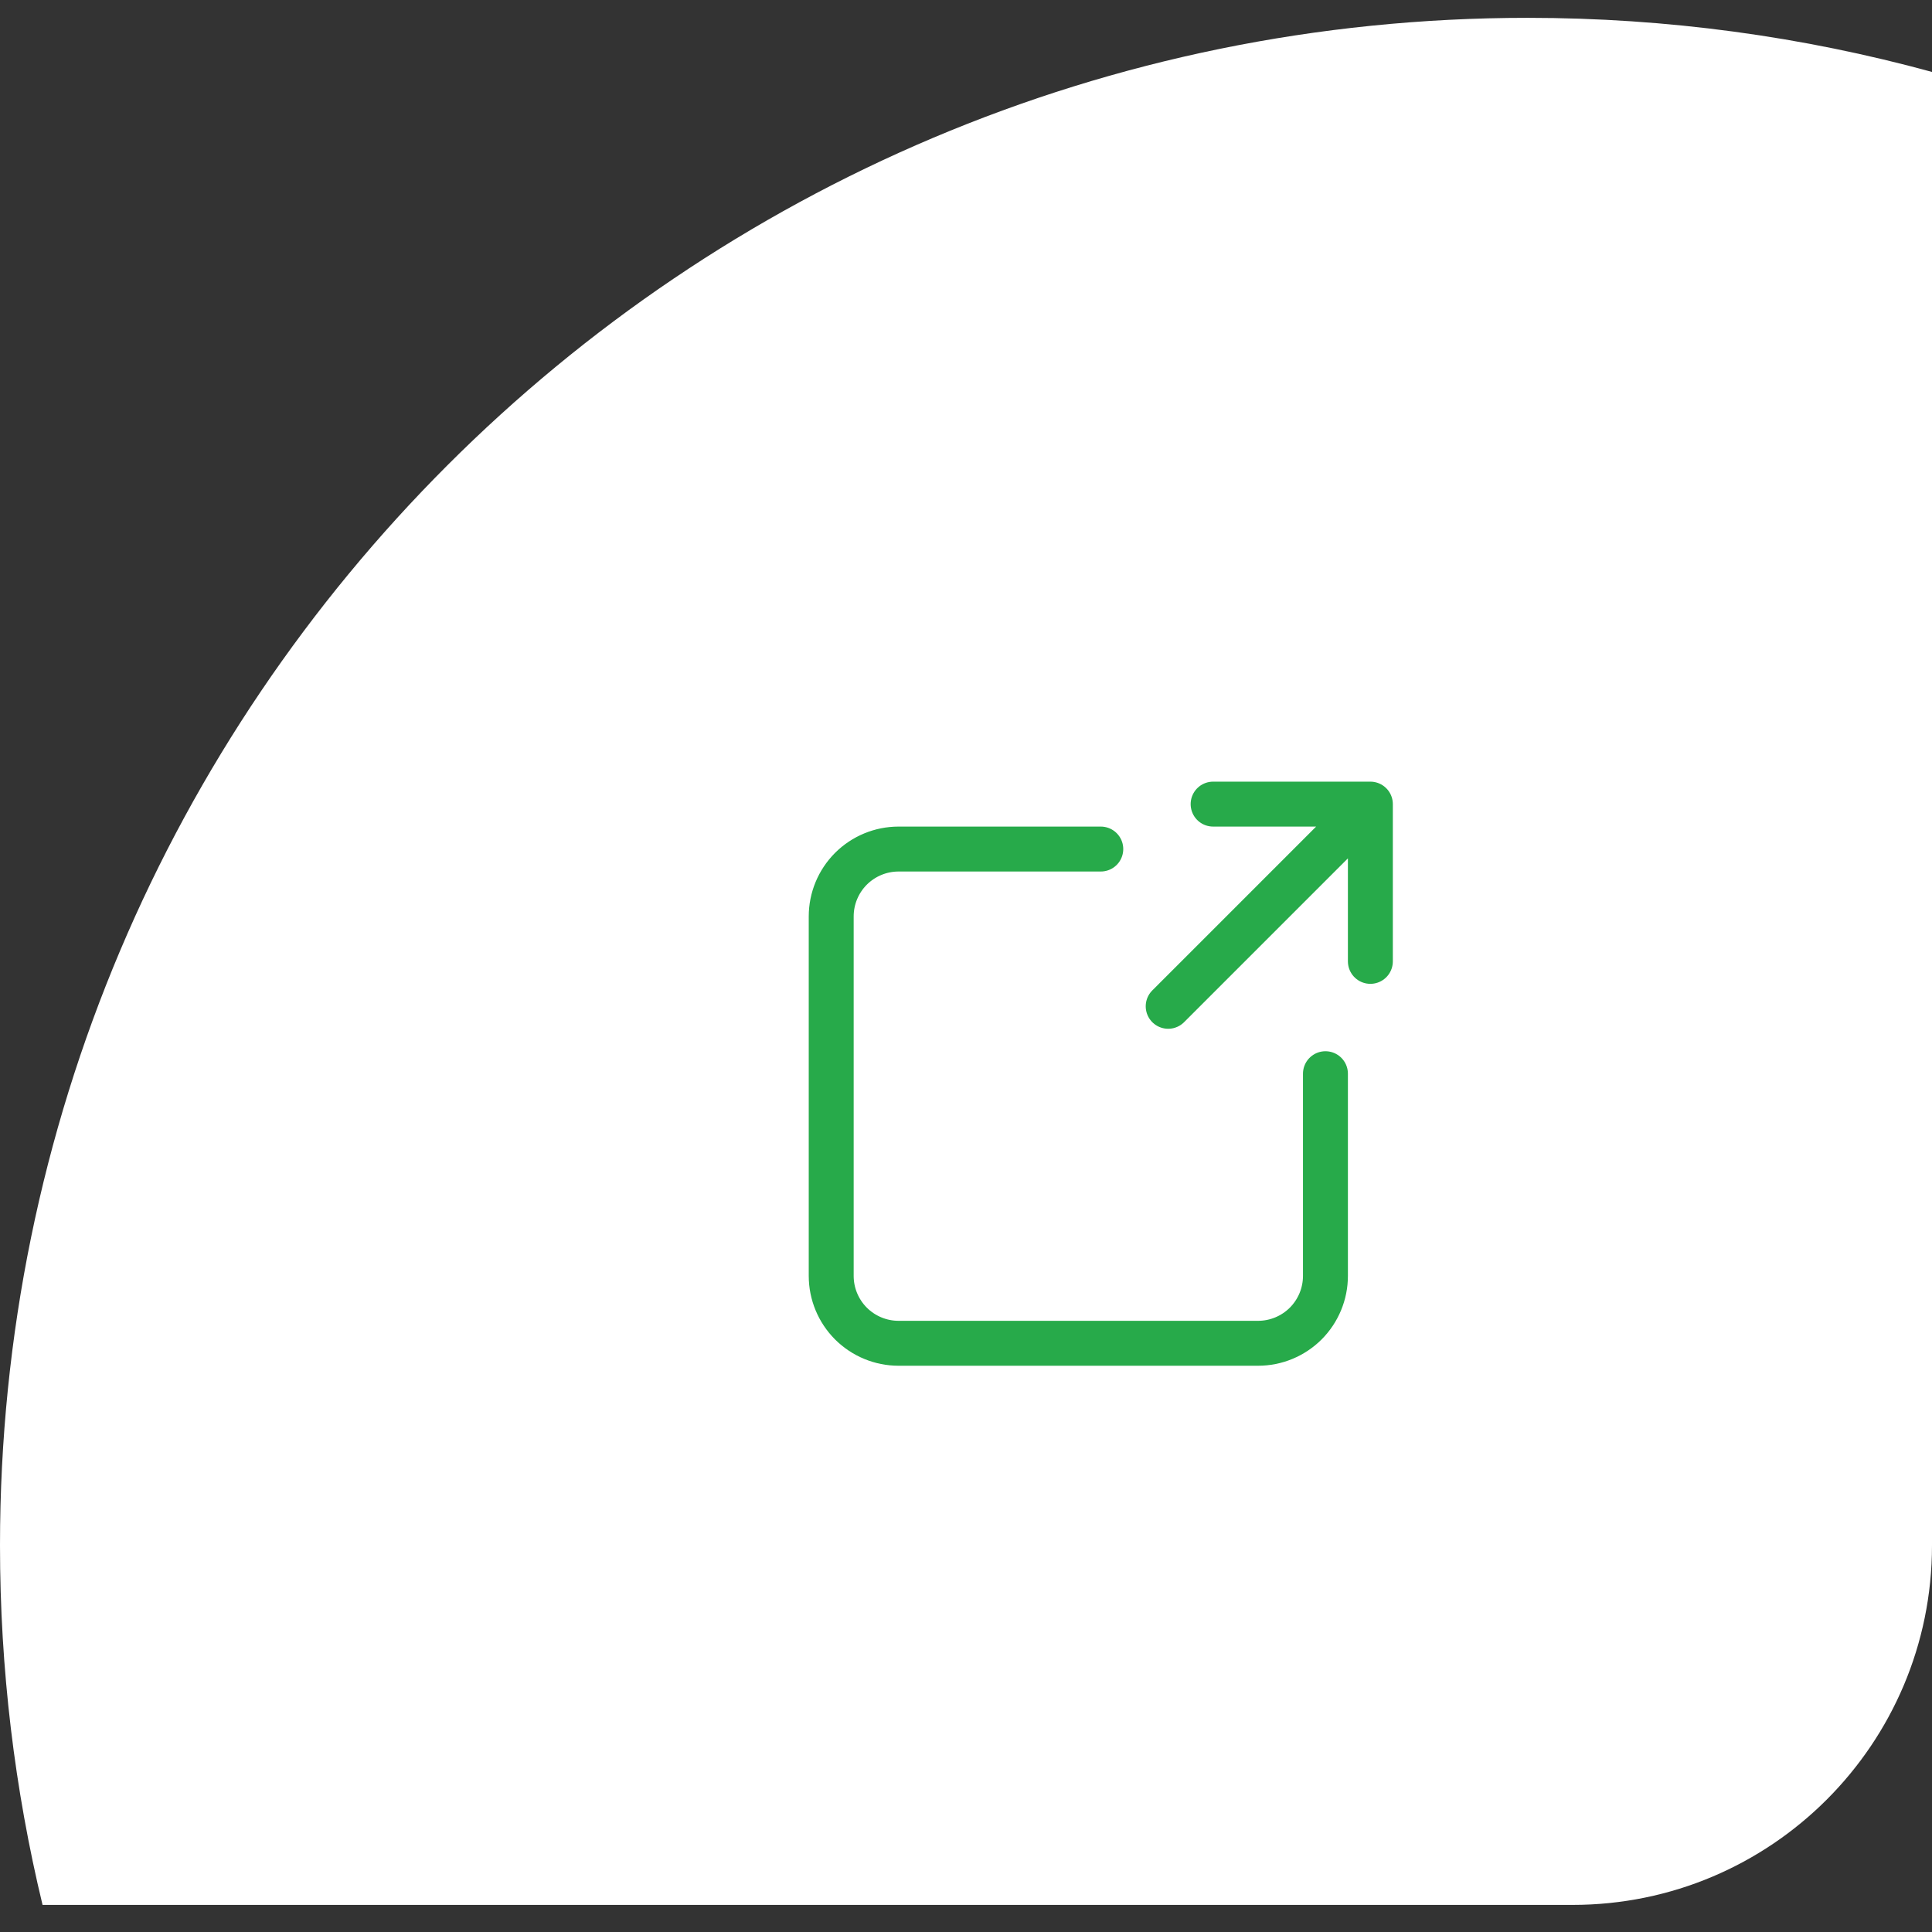
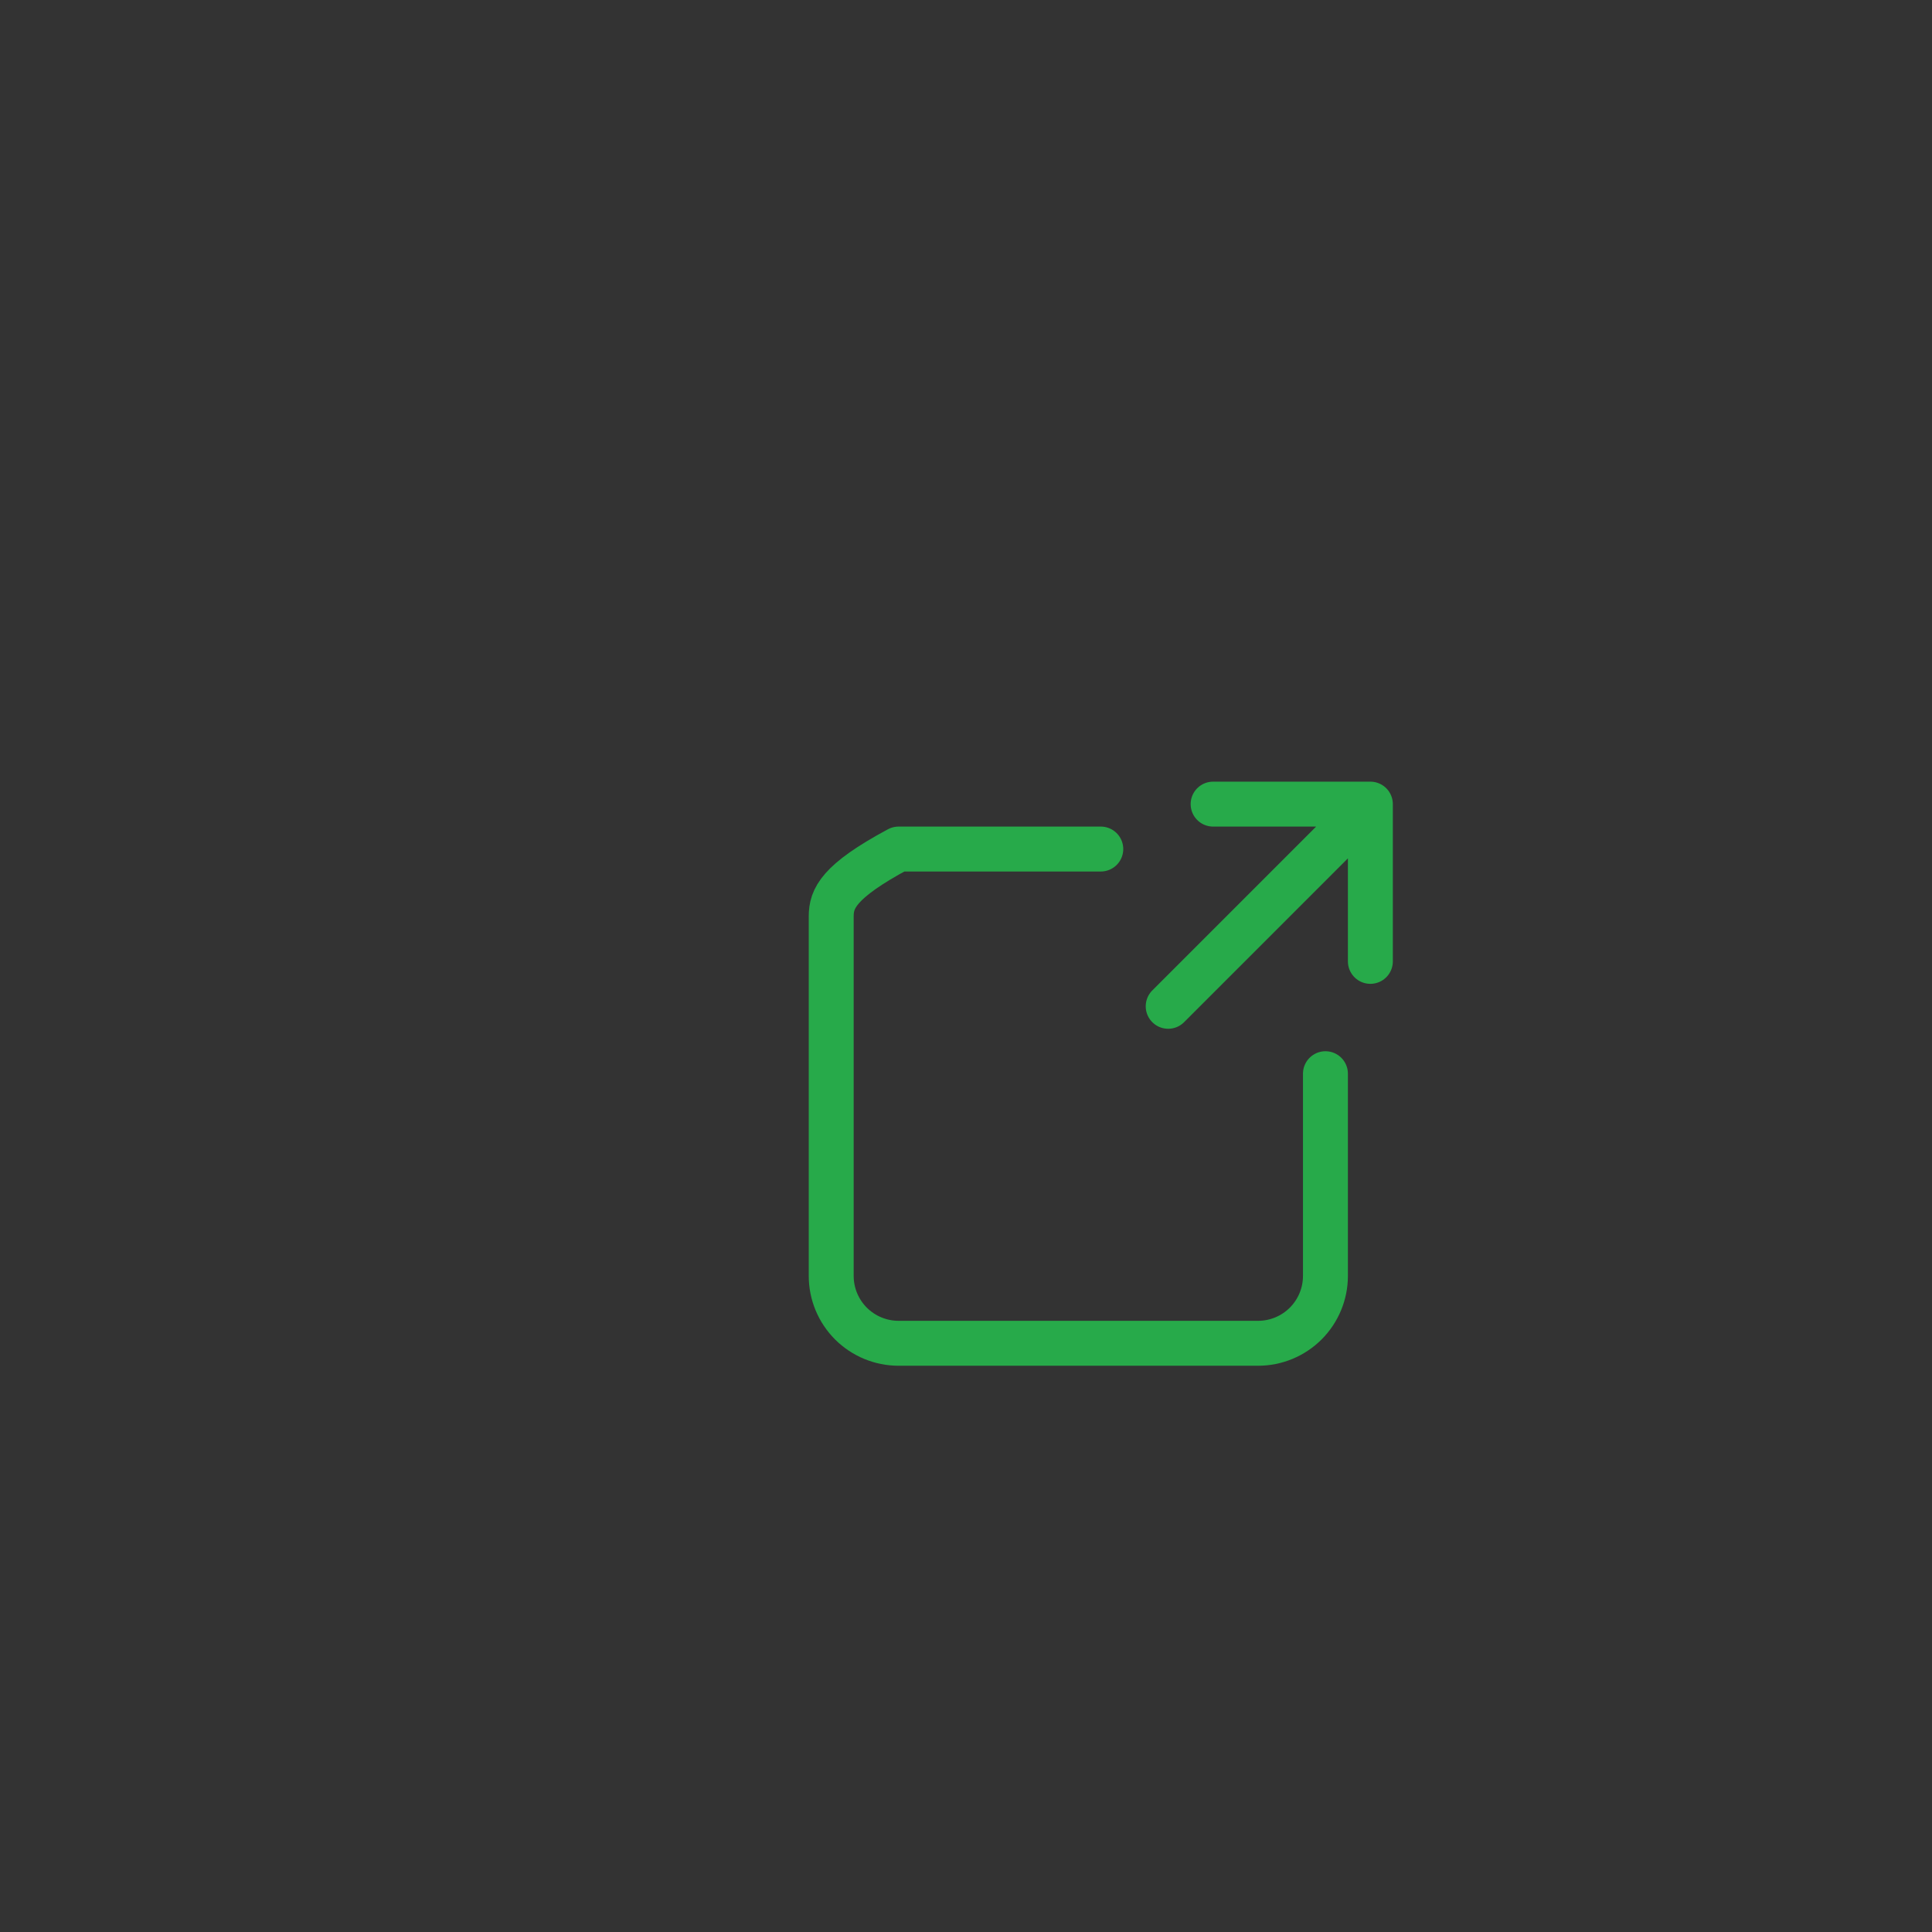
<svg xmlns="http://www.w3.org/2000/svg" width="43" height="43" viewBox="0 0 43 43" fill="none">
  <rect x="0" y="0" width="43" height="43" fill="#333333" stroke="none" />
-   <path fill-rule="evenodd" clip-rule="evenodd" d="M43 1.601V34.397C43 38.815 39.418 42.397 35 42.397H0.947C0.328 39.831 0 37.153 0 34.397C0 15.619 15.222 0.397 34 0.397C37.116 0.397 40.133 0.816 43 1.601Z" fill="white" />
-   <path d="M27 17.897H30.5V21.397M29.75 18.647L26 22.397M24.5 18.897H20C19.602 18.897 19.221 19.055 18.939 19.336C18.658 19.618 18.5 19.999 18.5 20.397V28.397C18.5 28.795 18.658 29.176 18.939 29.458C19.221 29.739 19.602 29.897 20 29.897H28C28.398 29.897 28.779 29.739 29.061 29.458C29.342 29.176 29.5 28.795 29.5 28.397V23.897" stroke="#27AA4A" stroke-linecap="round" stroke-linejoin="round" />
+   <path d="M27 17.897H30.5V21.397M29.75 18.647L26 22.397M24.5 18.897H20C18.658 19.618 18.5 19.999 18.5 20.397V28.397C18.5 28.795 18.658 29.176 18.939 29.458C19.221 29.739 19.602 29.897 20 29.897H28C28.398 29.897 28.779 29.739 29.061 29.458C29.342 29.176 29.5 28.795 29.5 28.397V23.897" stroke="#27AA4A" stroke-linecap="round" stroke-linejoin="round" />
</svg>